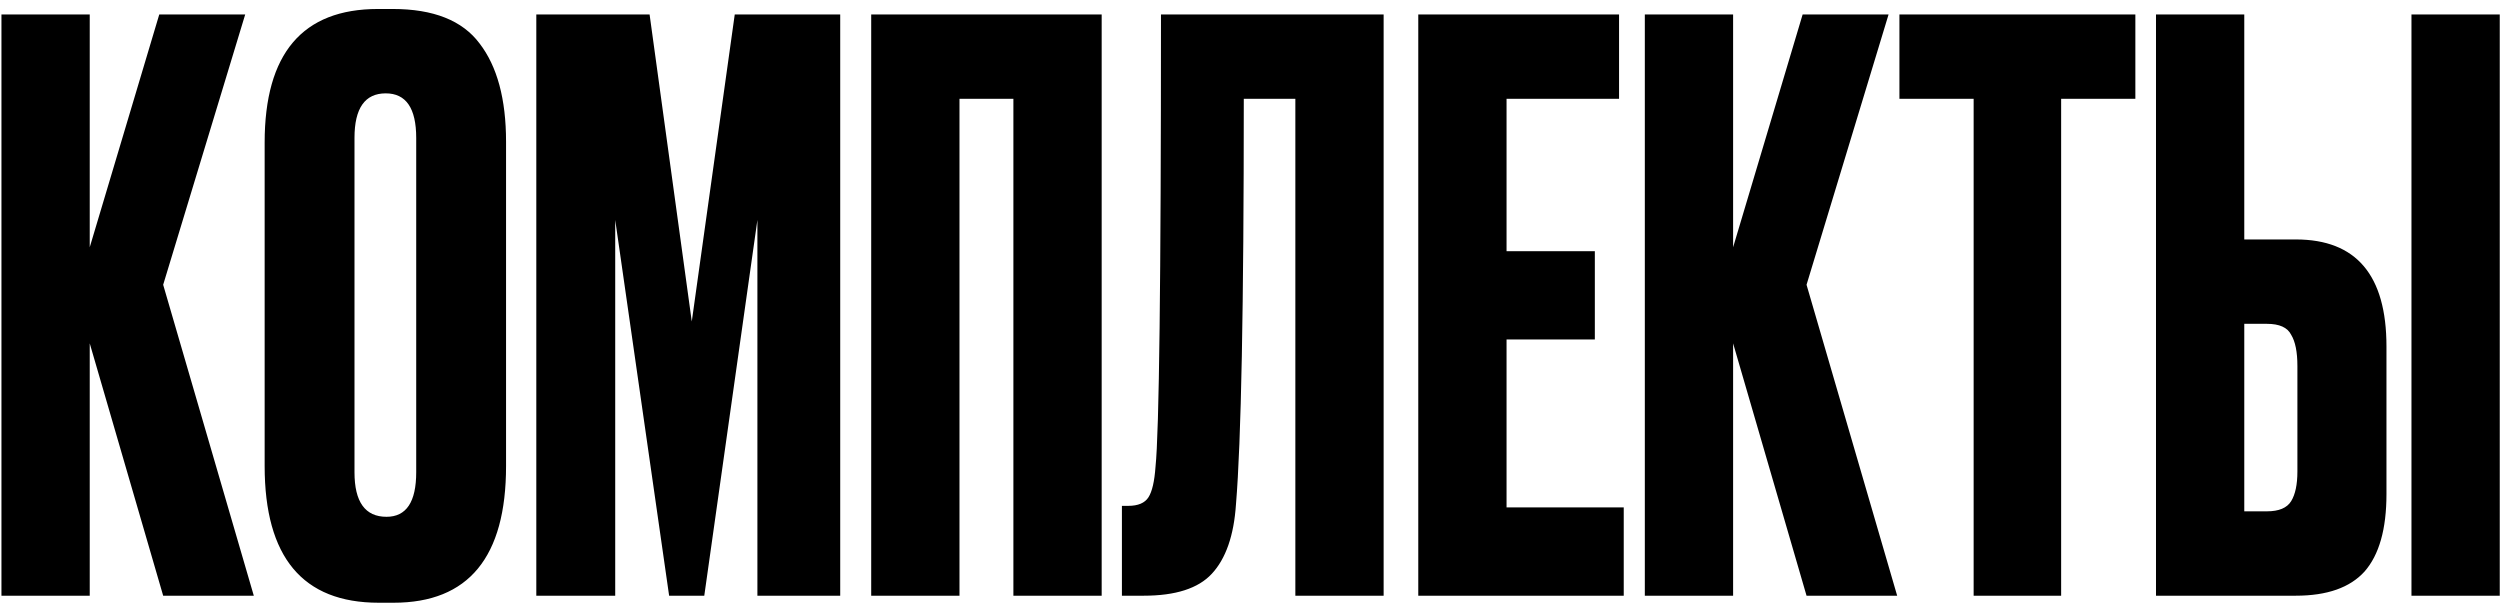
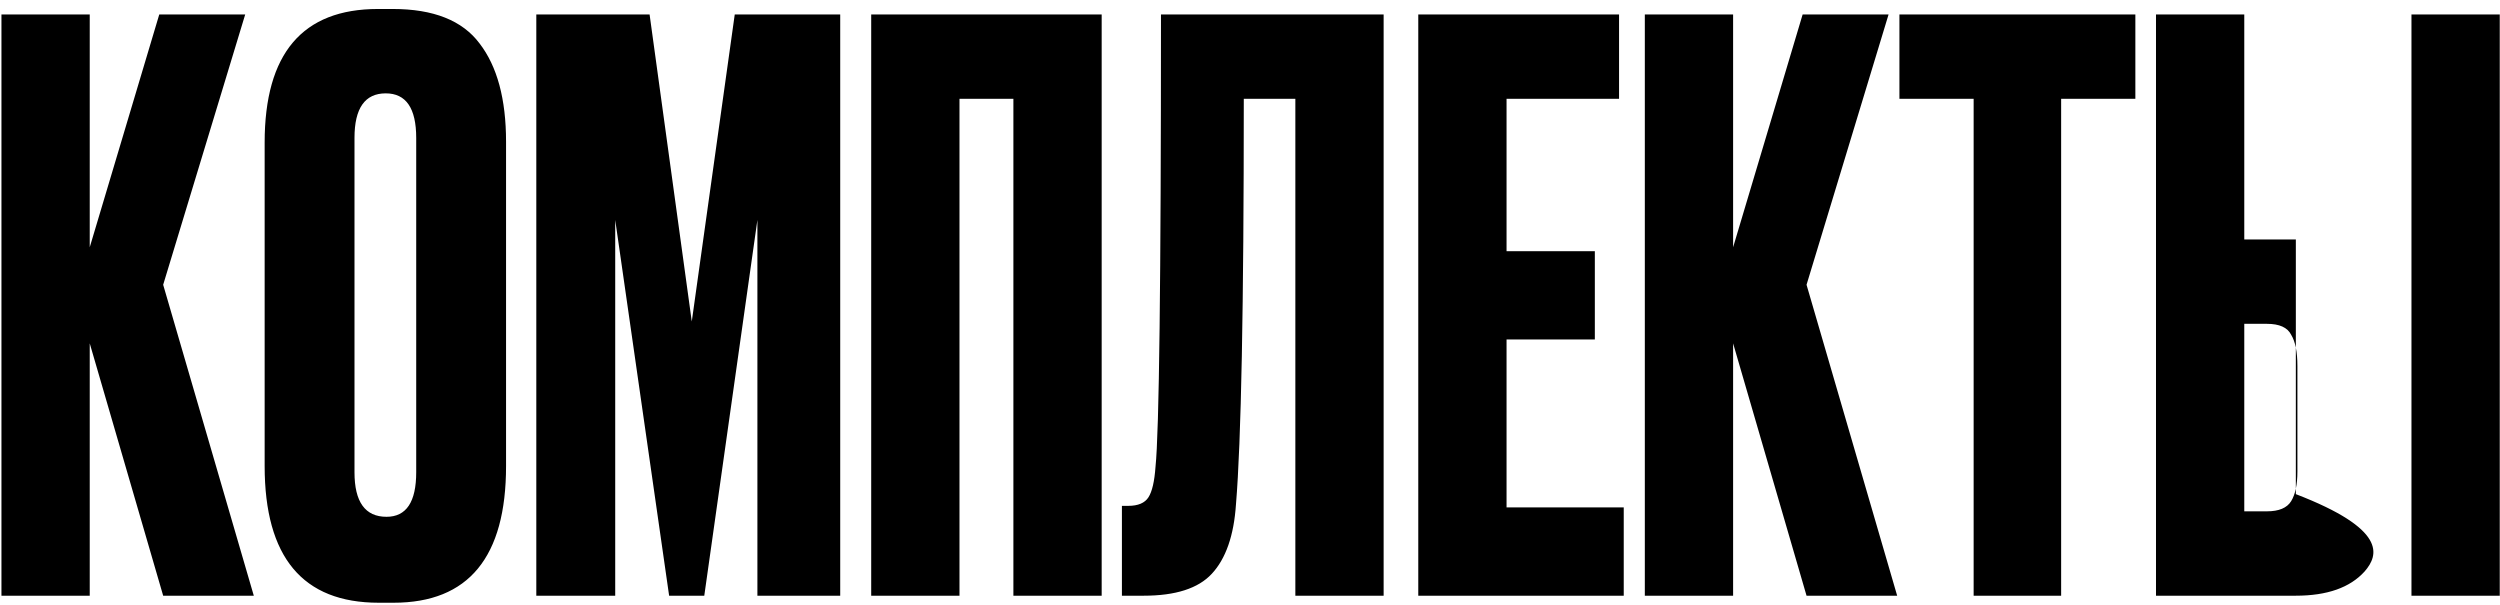
<svg xmlns="http://www.w3.org/2000/svg" width="256" height="62" viewBox="0 0 256 62" fill="none">
-   <path d="M16.709 61L9.189 35.16V61H0.149V1.48H9.189V25.32L16.309 1.48H25.109L16.709 29.16L25.989 61H16.709ZM51.82 14.52V47.72C51.82 57.053 47.98 61.72 40.3 61.72H38.78C30.993 61.72 27.1 57.053 27.1 47.72V14.6C27.1 5.48 30.967 0.92 38.7 0.92H40.22C44.38 0.92 47.34 2.093 49.1 4.44C50.913 6.787 51.82 10.147 51.82 14.52ZM42.62 48.36V14.12C42.62 11.08 41.58 9.56 39.5 9.56C37.367 9.56 36.3 11.08 36.3 14.12V48.36C36.3 51.4 37.393 52.92 39.58 52.92C41.607 52.92 42.62 51.4 42.62 48.36ZM54.918 61V1.48H66.518L70.838 32.92L75.238 1.48H86.038V61H77.558V22.52L72.118 61H68.518L62.998 22.52V61H54.918ZM89.211 61V1.48H112.811V61H103.771V10.12H98.251V61H89.211ZM132.644 61V10.12H127.364C127.364 31.4 127.098 45.24 126.564 51.64C126.351 54.84 125.524 57.213 124.084 58.76C122.698 60.253 120.378 61 117.124 61H114.884V51.8H115.524C116.538 51.8 117.231 51.507 117.604 50.92C117.978 50.333 118.218 49.293 118.324 47.8C118.698 44.227 118.884 28.787 118.884 1.48H141.684V61H132.644ZM145.231 1.48H165.791V10.12H154.271V25.72H163.311V34.76H154.271V51.96H166.271V61H145.231V1.48ZM184.99 61L177.47 35.16V61H168.43V1.48H177.47V25.32L184.59 1.48H193.39L184.99 29.16L194.27 61H184.99ZM194.501 1.48H218.661V10.12H211.061V61H202.101V10.12H194.501V1.48ZM229.814 24.52H235.094C241.28 24.52 244.374 28.173 244.374 35.48V50.6C244.374 54.173 243.627 56.813 242.134 58.52C240.64 60.173 238.294 61 235.094 61H220.774V1.48H229.814V24.52ZM229.814 52.36H232.134C233.36 52.36 234.187 52.013 234.614 51.32C235.04 50.627 235.254 49.613 235.254 48.28V37.48C235.254 36.04 235.04 34.973 234.614 34.28C234.24 33.533 233.414 33.16 232.134 33.16H229.814V52.36ZM255.974 1.48V61H246.934V1.48H255.974Z" fill="black" />
+   <path d="M16.709 61L9.189 35.16V61H0.149V1.48H9.189V25.32L16.309 1.48H25.109L16.709 29.16L25.989 61H16.709ZM51.82 14.52V47.72C51.82 57.053 47.98 61.72 40.3 61.72H38.78C30.993 61.72 27.1 57.053 27.1 47.72V14.6C27.1 5.48 30.967 0.92 38.7 0.92H40.22C44.38 0.92 47.34 2.093 49.1 4.44C50.913 6.787 51.82 10.147 51.82 14.52ZM42.62 48.36V14.12C42.62 11.08 41.58 9.56 39.5 9.56C37.367 9.56 36.3 11.08 36.3 14.12V48.36C36.3 51.4 37.393 52.92 39.58 52.92C41.607 52.92 42.62 51.4 42.62 48.36ZM54.918 61V1.48H66.518L70.838 32.92L75.238 1.48H86.038V61H77.558V22.52L72.118 61H68.518L62.998 22.52V61H54.918ZM89.211 61V1.48H112.811V61H103.771V10.12H98.251V61H89.211ZM132.644 61V10.12H127.364C127.364 31.4 127.098 45.24 126.564 51.64C126.351 54.84 125.524 57.213 124.084 58.76C122.698 60.253 120.378 61 117.124 61H114.884V51.8H115.524C116.538 51.8 117.231 51.507 117.604 50.92C117.978 50.333 118.218 49.293 118.324 47.8C118.698 44.227 118.884 28.787 118.884 1.48H141.684V61H132.644ZM145.231 1.48H165.791V10.12H154.271V25.72H163.311V34.76H154.271V51.96H166.271V61H145.231V1.48ZM184.99 61L177.47 35.16V61H168.43V1.48H177.47V25.32L184.59 1.48H193.39L184.99 29.16L194.27 61H184.99ZM194.501 1.48H218.661V10.12H211.061V61H202.101V10.12H194.501V1.48ZM229.814 24.52H235.094V50.6C244.374 54.173 243.627 56.813 242.134 58.52C240.64 60.173 238.294 61 235.094 61H220.774V1.48H229.814V24.52ZM229.814 52.36H232.134C233.36 52.36 234.187 52.013 234.614 51.32C235.04 50.627 235.254 49.613 235.254 48.28V37.48C235.254 36.04 235.04 34.973 234.614 34.28C234.24 33.533 233.414 33.16 232.134 33.16H229.814V52.36ZM255.974 1.48V61H246.934V1.48H255.974Z" fill="black" />
</svg>